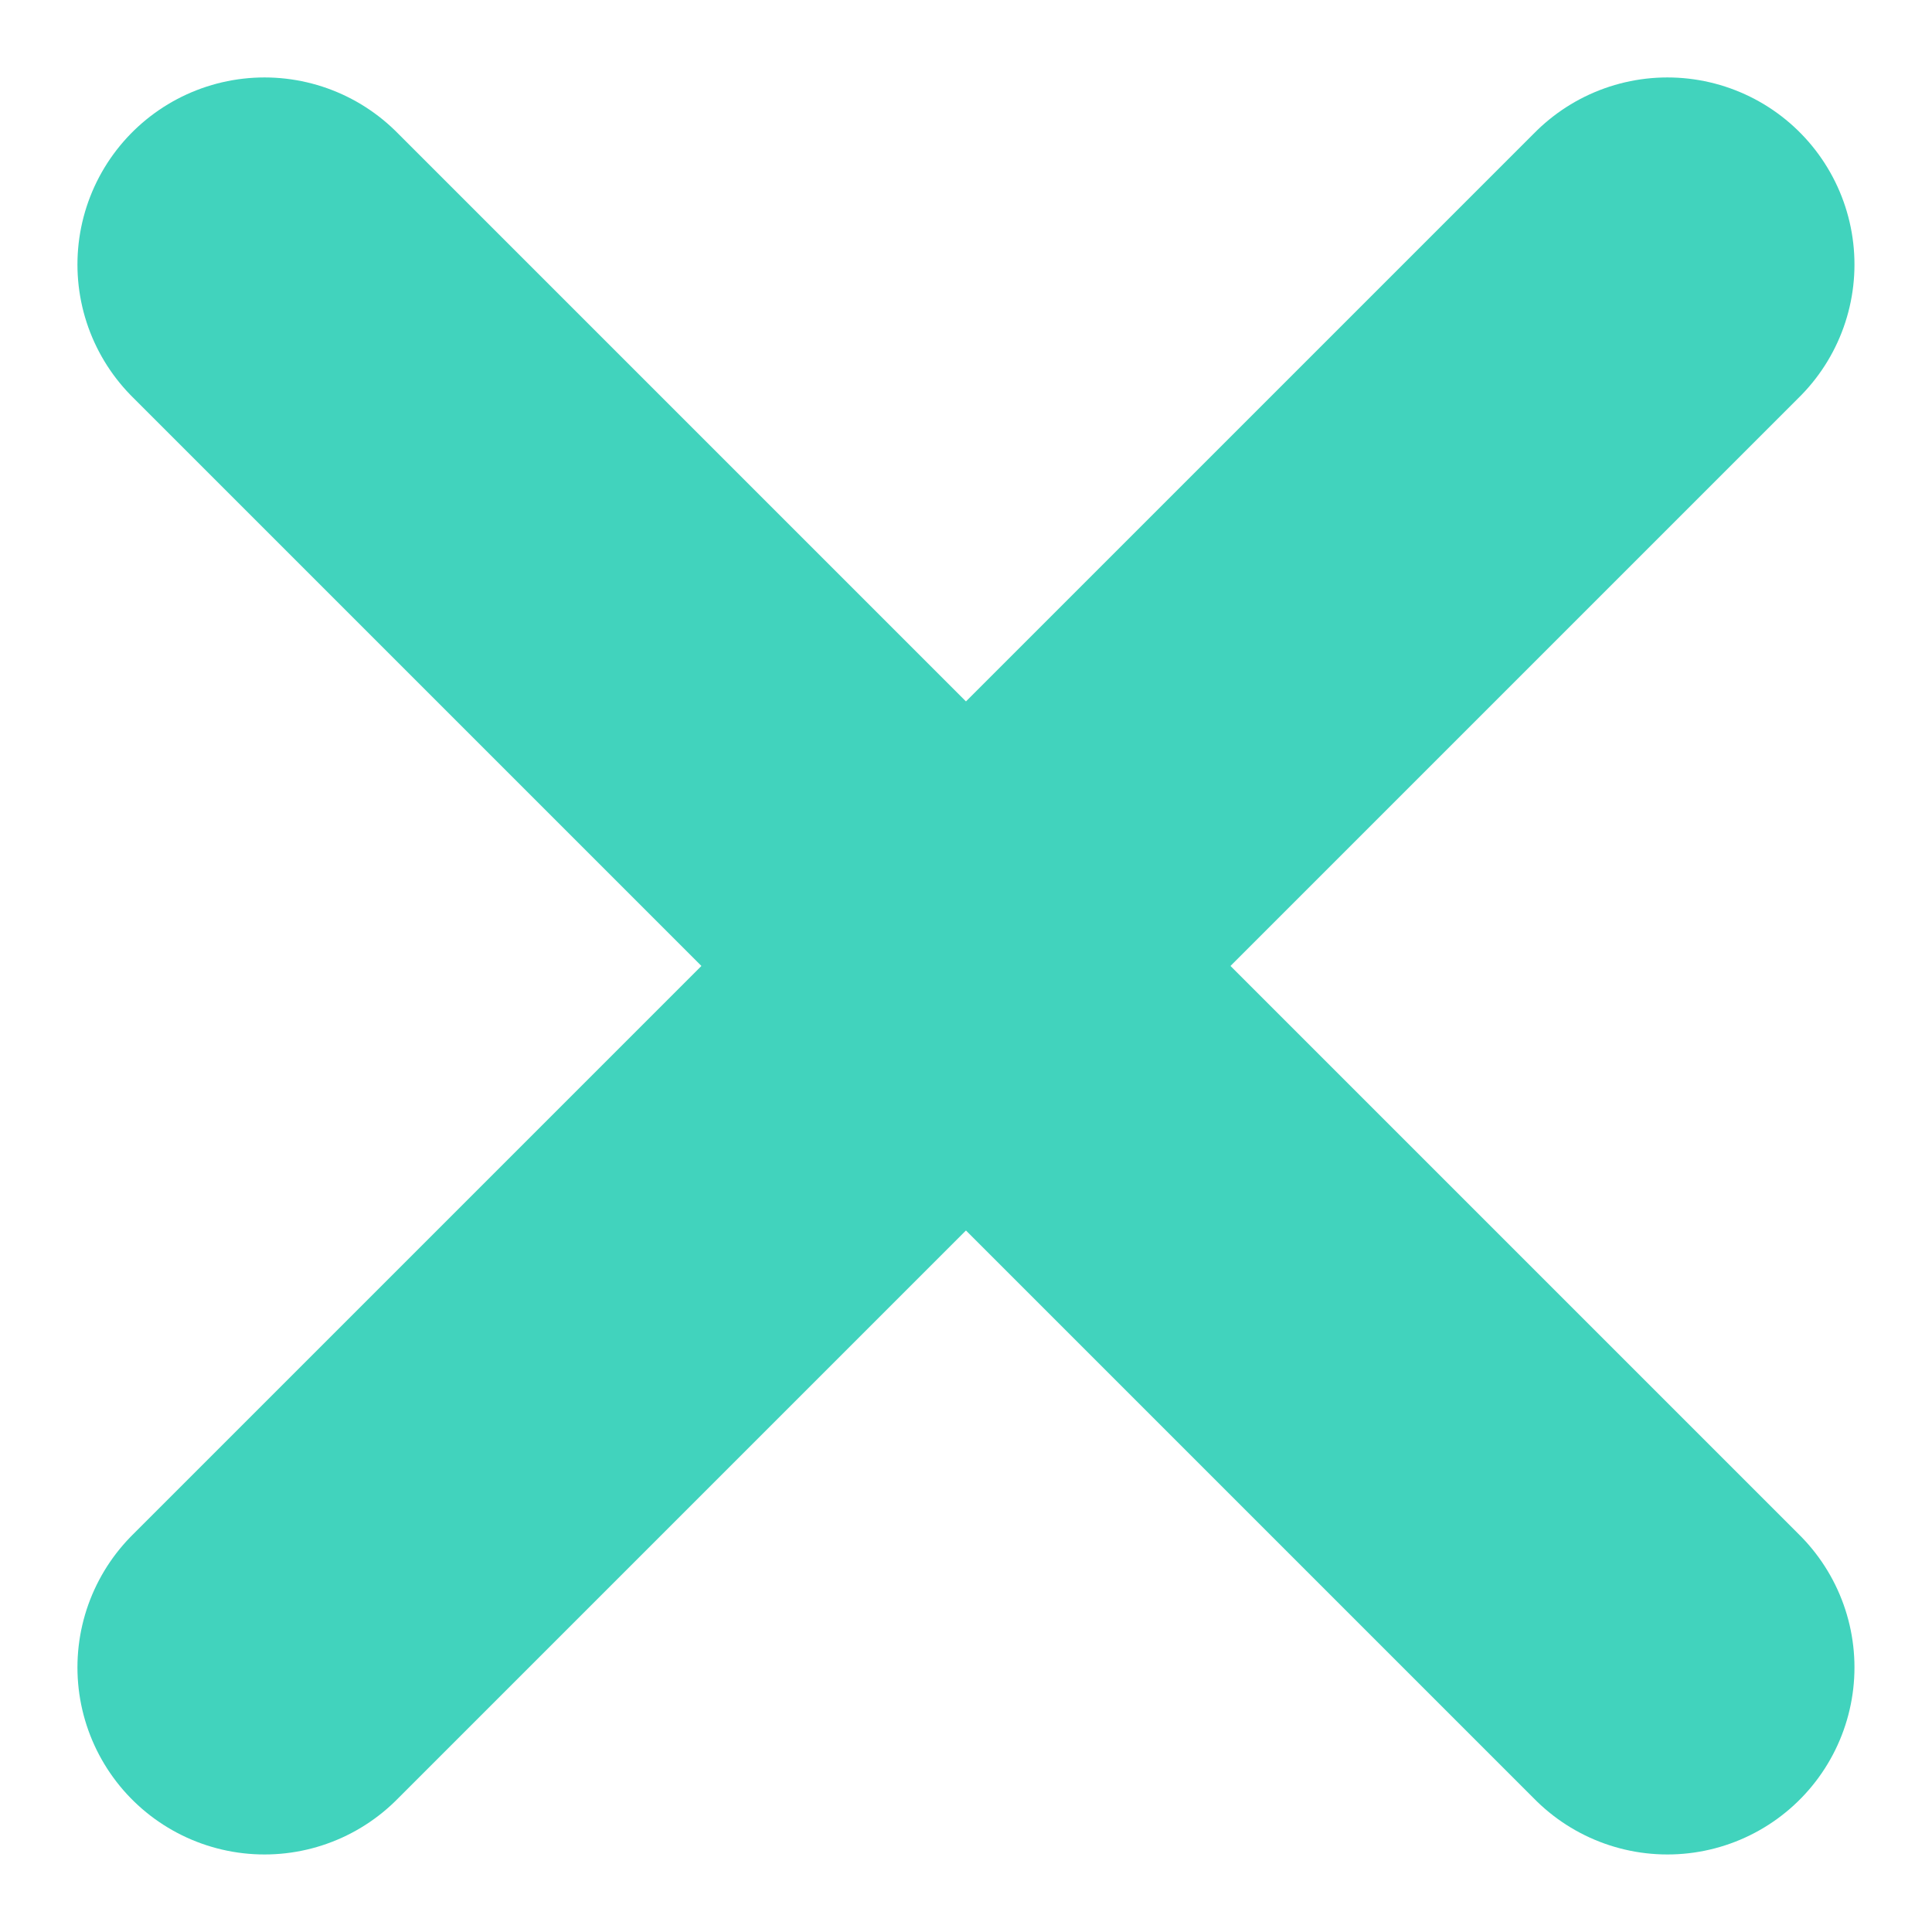
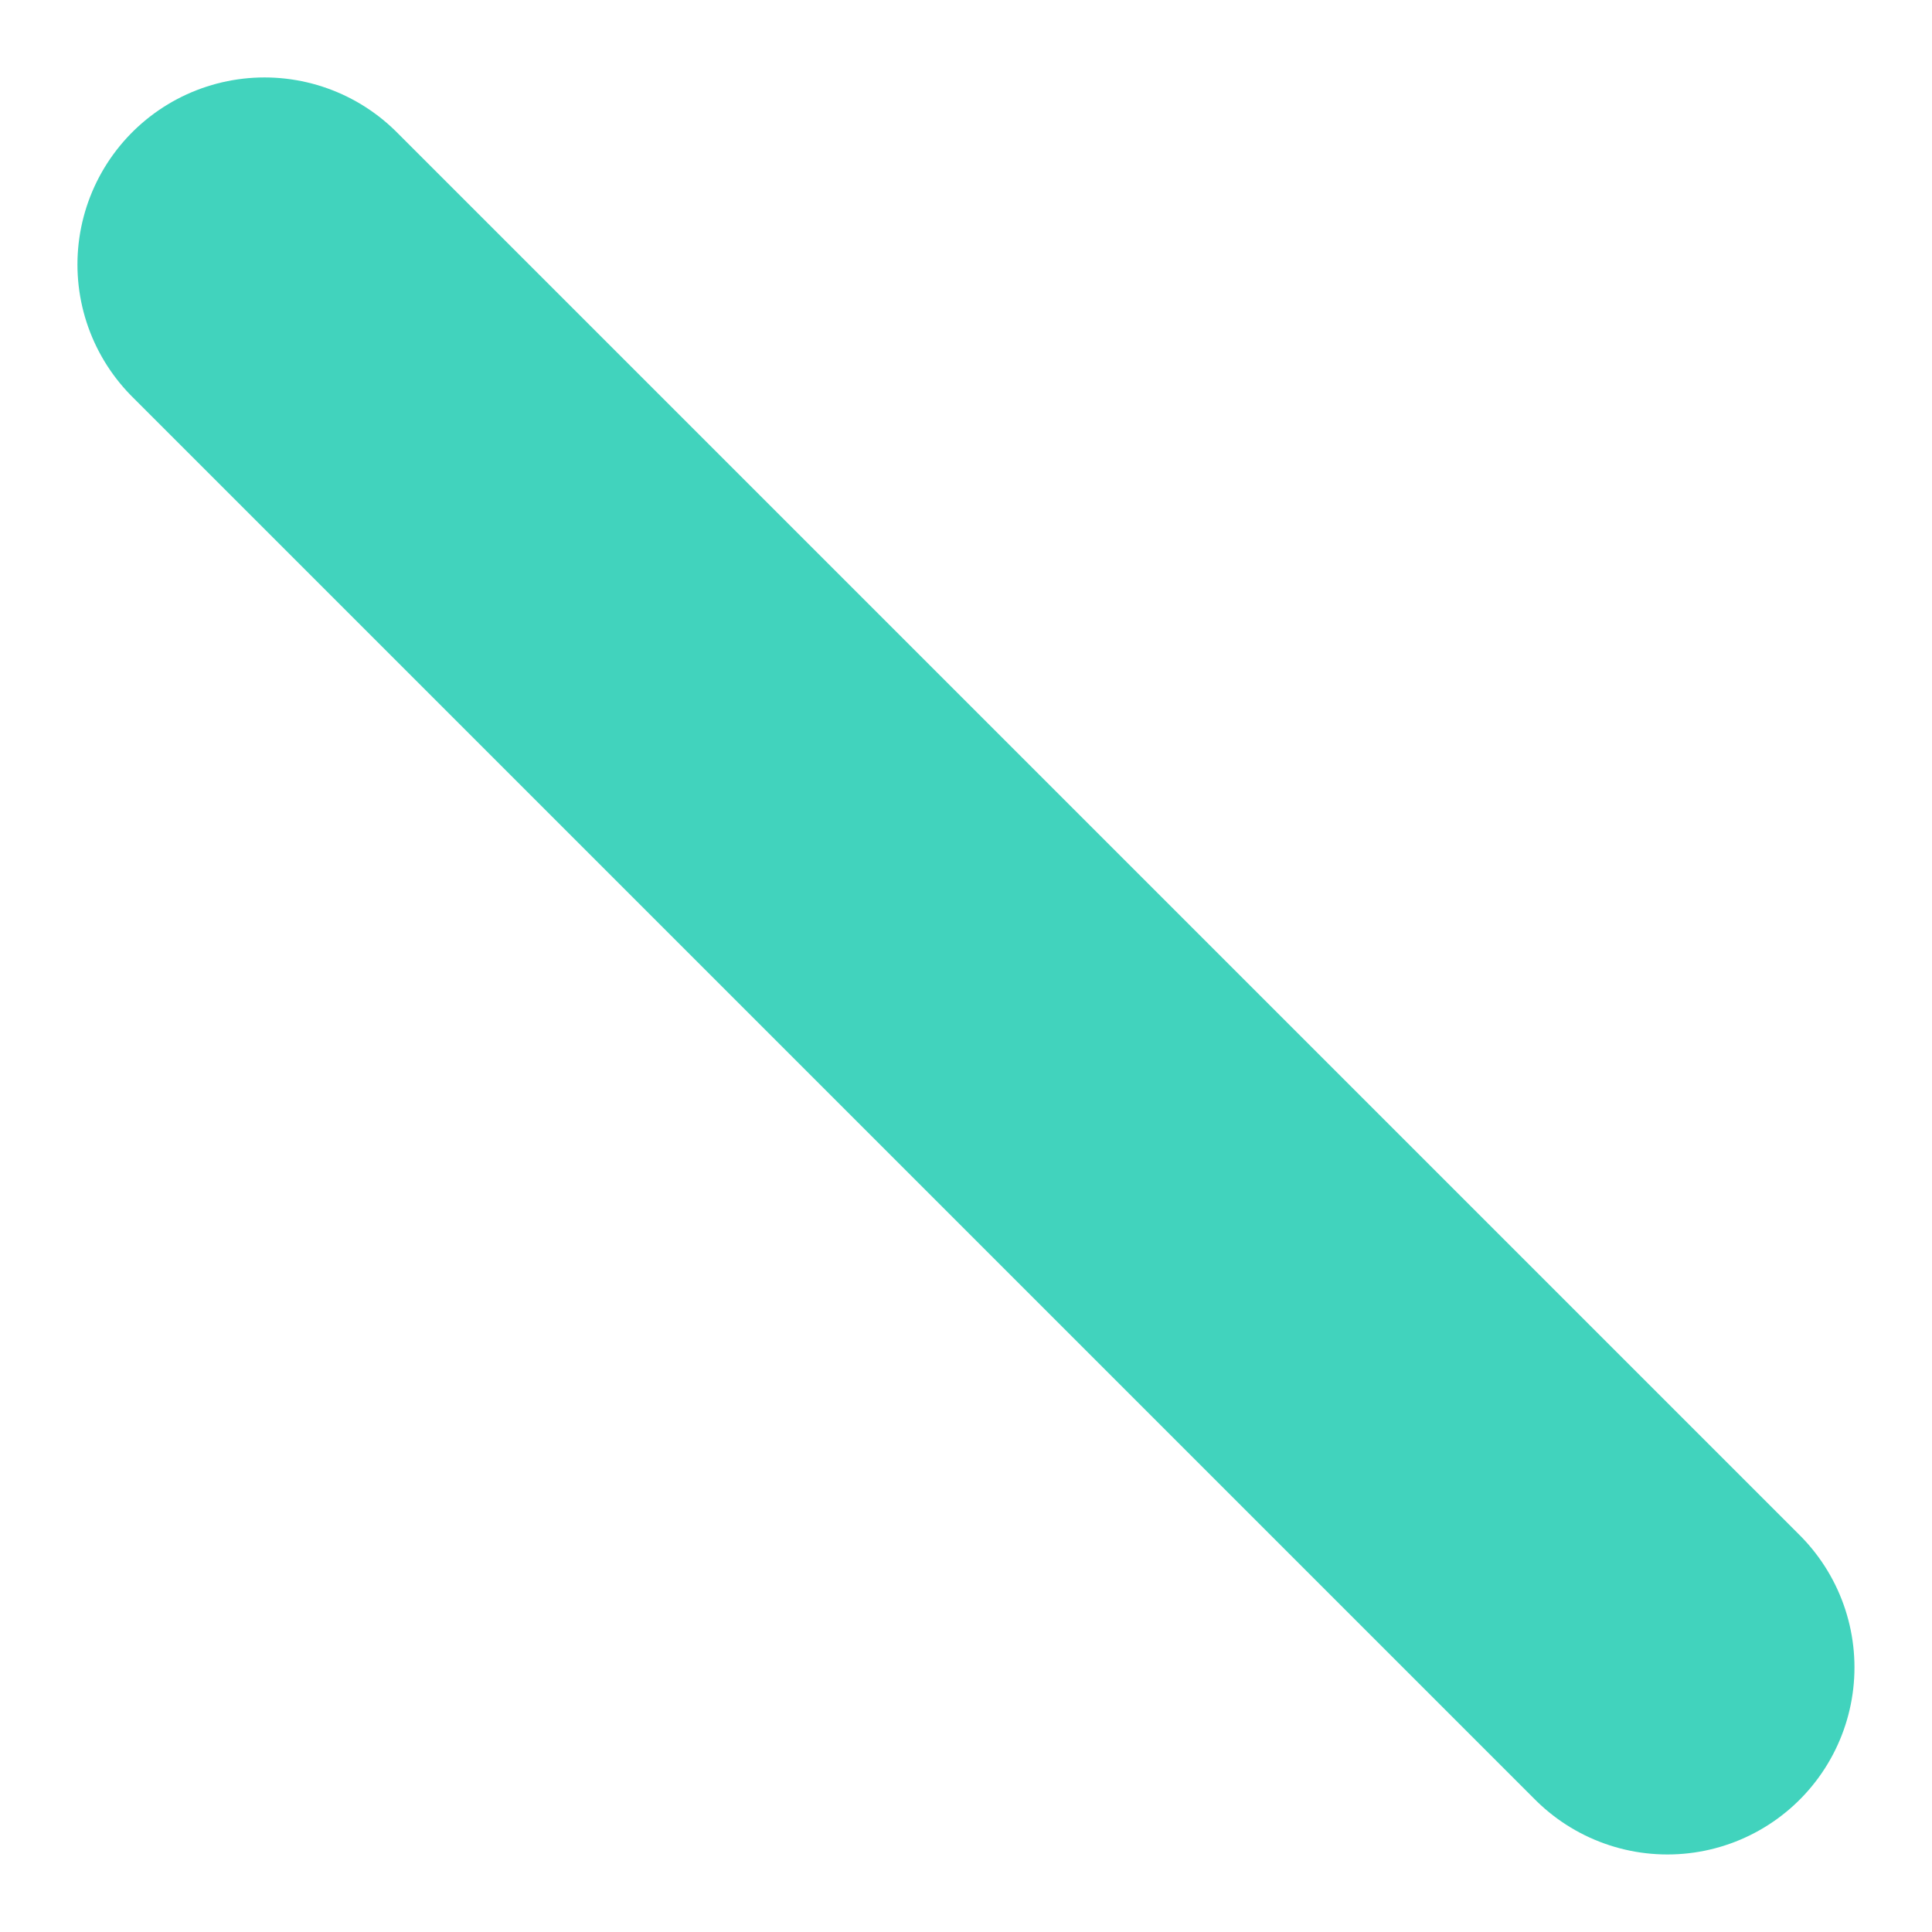
<svg xmlns="http://www.w3.org/2000/svg" width="20.657" height="20.657" viewBox="0 0 20.657 20.657">
  <g id="close" transform="translate(-357.672 -29.672)">
    <line id="Line_3" data-name="Line 3" x2="15" y2="15" transform="translate(360.5 32.5)" fill="none" stroke="#41d3bd" stroke-linecap="round" stroke-width="4" />
-     <line id="Line_4" data-name="Line 4" y1="15" x2="15" transform="translate(360.5 32.5)" fill="none" stroke="#41d3bd" stroke-linecap="round" stroke-width="4" />
  </g>
</svg>